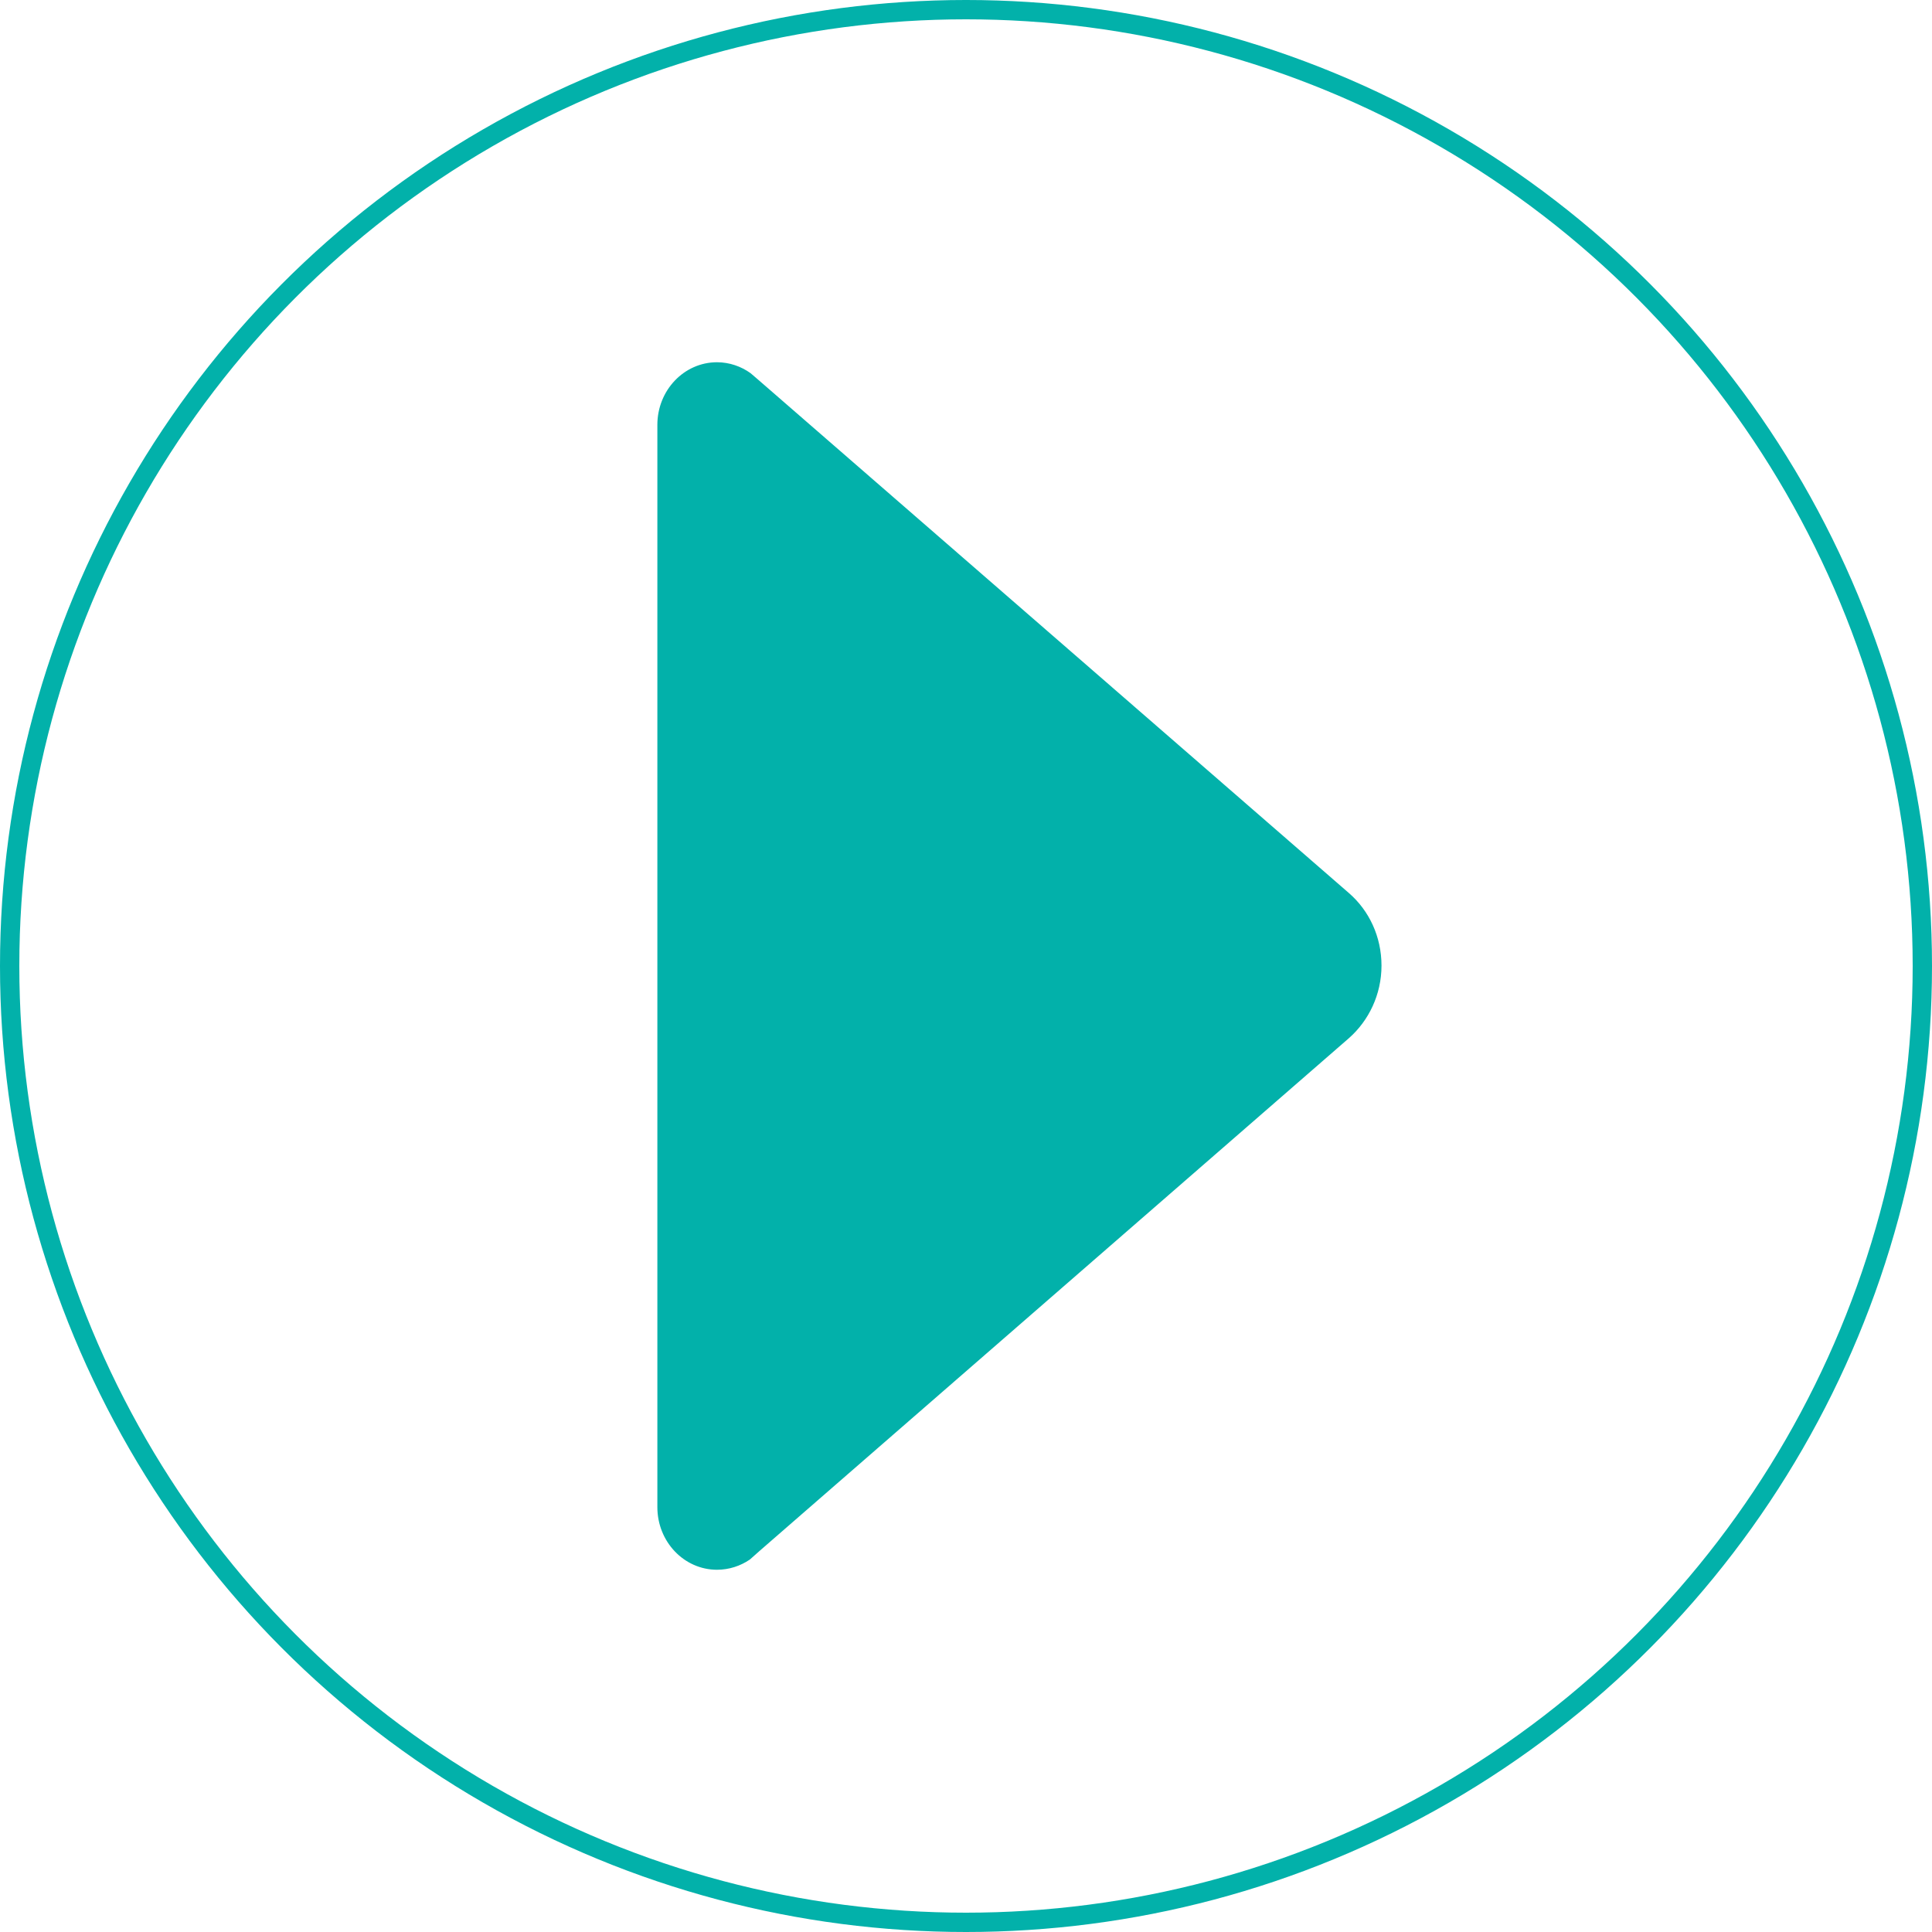
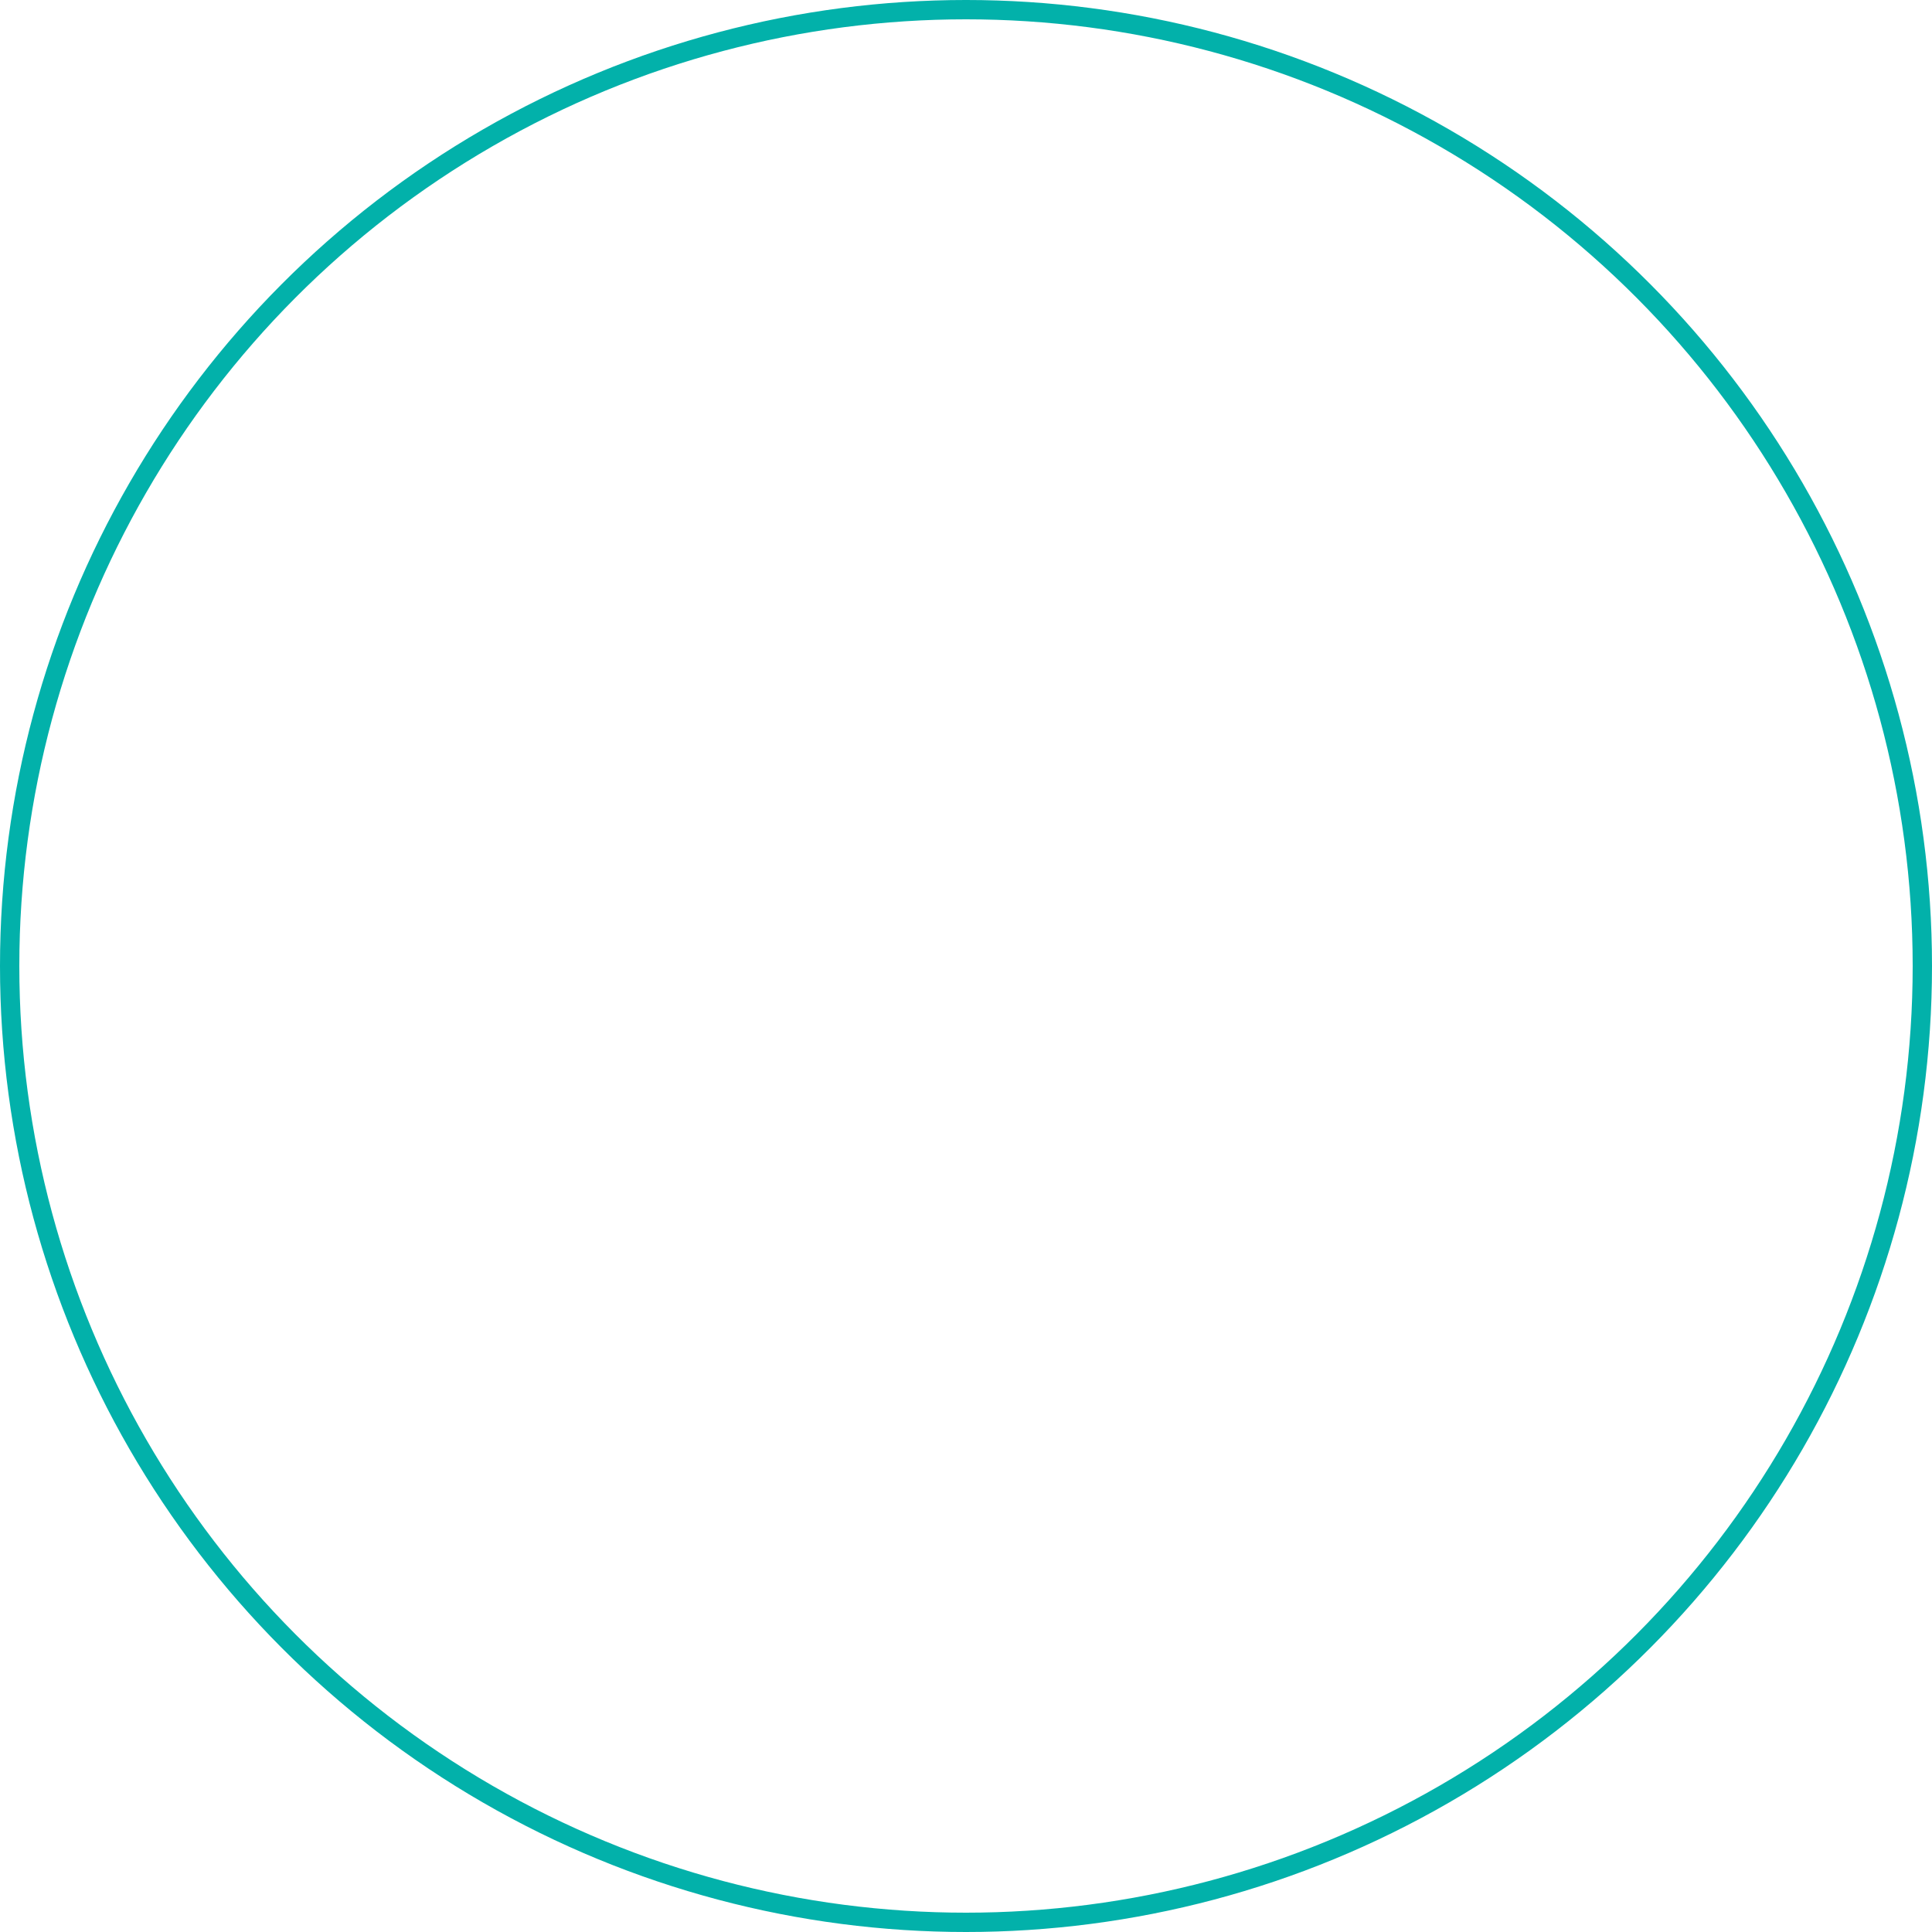
<svg xmlns="http://www.w3.org/2000/svg" width="100" height="100" viewBox="0 0 100 100" fill="none">
-   <path d="M38.85 19.316L39.26 19.668L69.826 46.23C70.861 47.129 71.506 48.477 71.506 49.98C71.506 51.484 70.842 52.832 69.826 53.73L39.318 80.273L38.811 80.723C38.322 81.055 37.736 81.25 37.111 81.25C35.412 81.25 34.025 79.805 34.025 78.008V21.992C34.025 20.195 35.412 18.75 37.111 18.75C37.756 18.75 38.361 18.965 38.85 19.316Z" fill="#02B1AA" />
  <circle cx="50" cy="50" r="49.5" stroke="#02B1AA" />
</svg>